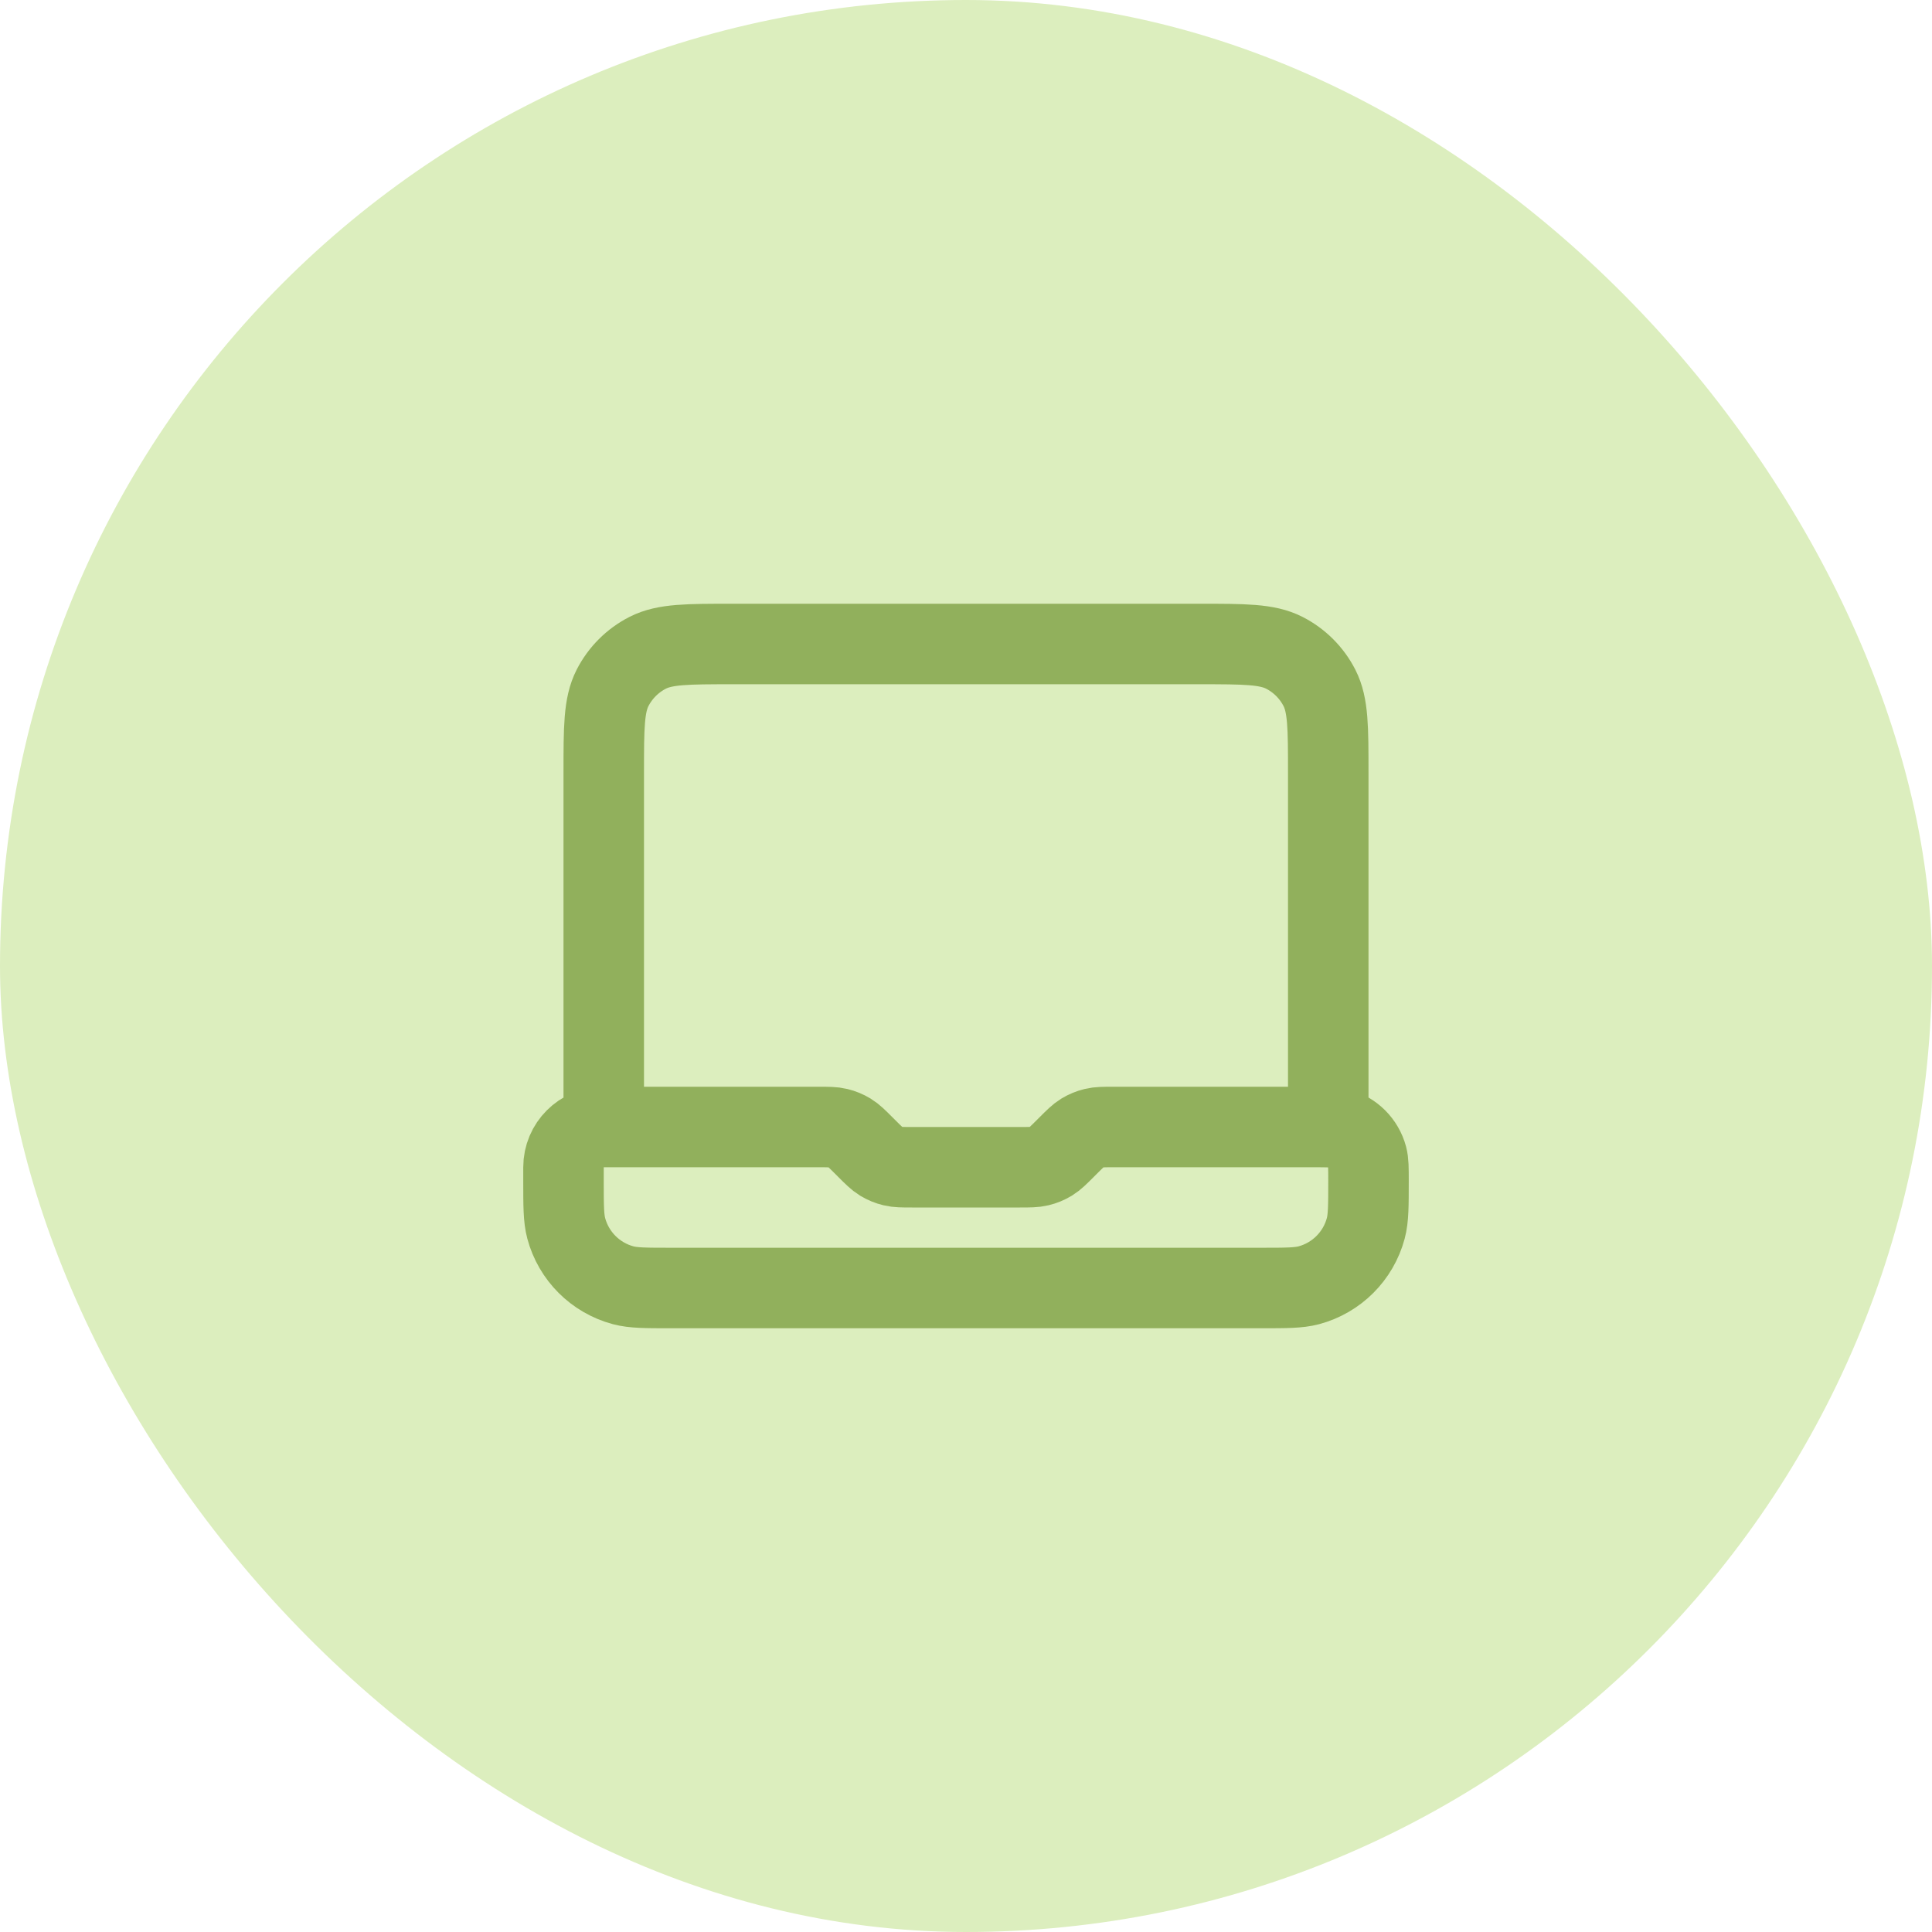
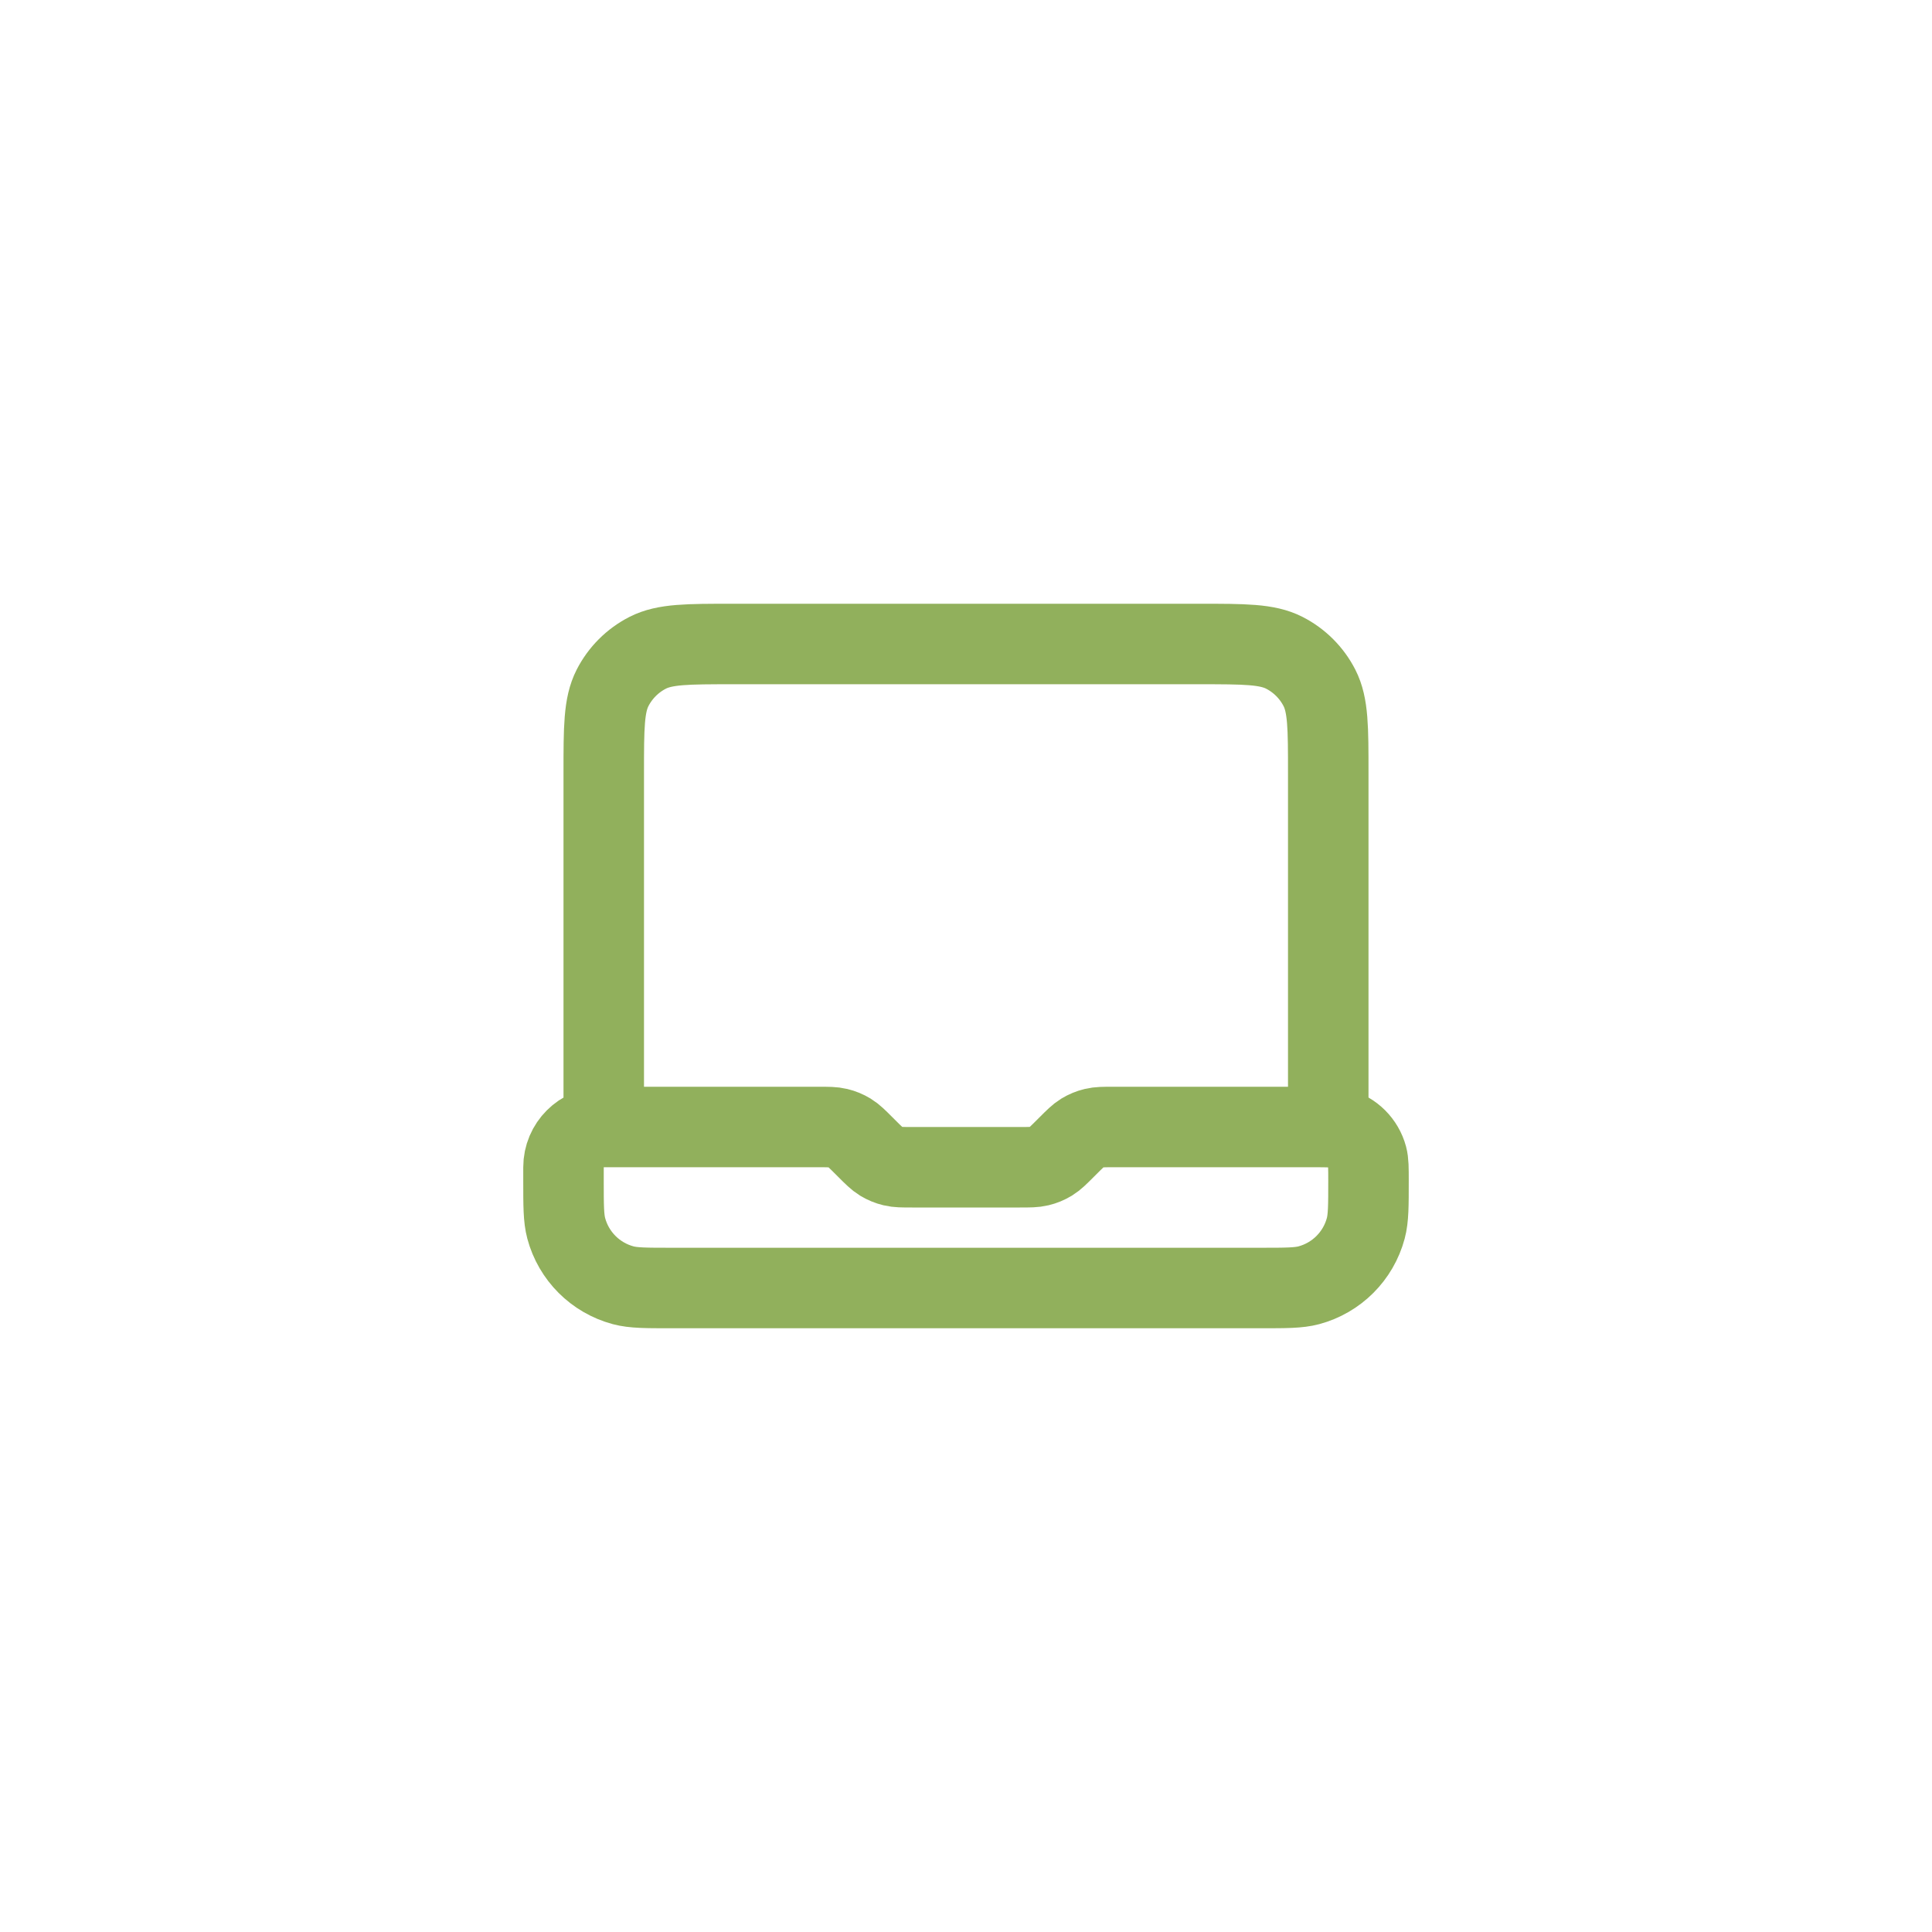
<svg xmlns="http://www.w3.org/2000/svg" width="48" height="48" viewBox="0 0 48 48" fill="none">
-   <rect width="48" height="48" rx="24" fill="#DCEEBE" />
  <path d="M15 28V19.2C15 18.08 15 17.52 15.218 17.092C15.41 16.716 15.716 16.41 16.092 16.218C16.52 16 17.08 16 18.2 16H29.8C30.92 16 31.48 16 31.908 16.218C32.284 16.41 32.59 16.716 32.782 17.092C33 17.52 33 18.08 33 19.2V28H27.663C27.418 28 27.296 28 27.181 28.028C27.079 28.052 26.981 28.093 26.892 28.147C26.791 28.209 26.704 28.296 26.531 28.469L26.469 28.531C26.296 28.704 26.209 28.791 26.108 28.853C26.019 28.907 25.921 28.948 25.819 28.972C25.704 29 25.582 29 25.337 29H22.663C22.418 29 22.296 29 22.181 28.972C22.079 28.948 21.981 28.907 21.892 28.853C21.791 28.791 21.704 28.704 21.531 28.531L21.469 28.469C21.296 28.296 21.209 28.209 21.108 28.147C21.019 28.093 20.921 28.052 20.819 28.028C20.704 28 20.582 28 20.337 28H15ZM15 28C14.448 28 14 28.448 14 29V29.333C14 29.953 14 30.263 14.068 30.518C14.253 31.208 14.792 31.747 15.482 31.932C15.737 32 16.047 32 16.667 32H31.333C31.953 32 32.263 32 32.518 31.932C33.208 31.747 33.747 31.208 33.932 30.518C34 30.263 34 29.953 34 29.333C34 29.023 34 28.868 33.966 28.741C33.873 28.396 33.604 28.127 33.259 28.034C33.132 28 32.977 28 32.667 28H32" stroke="#91B05C" stroke-width="2" stroke-linecap="round" stroke-linejoin="round" />
</svg>